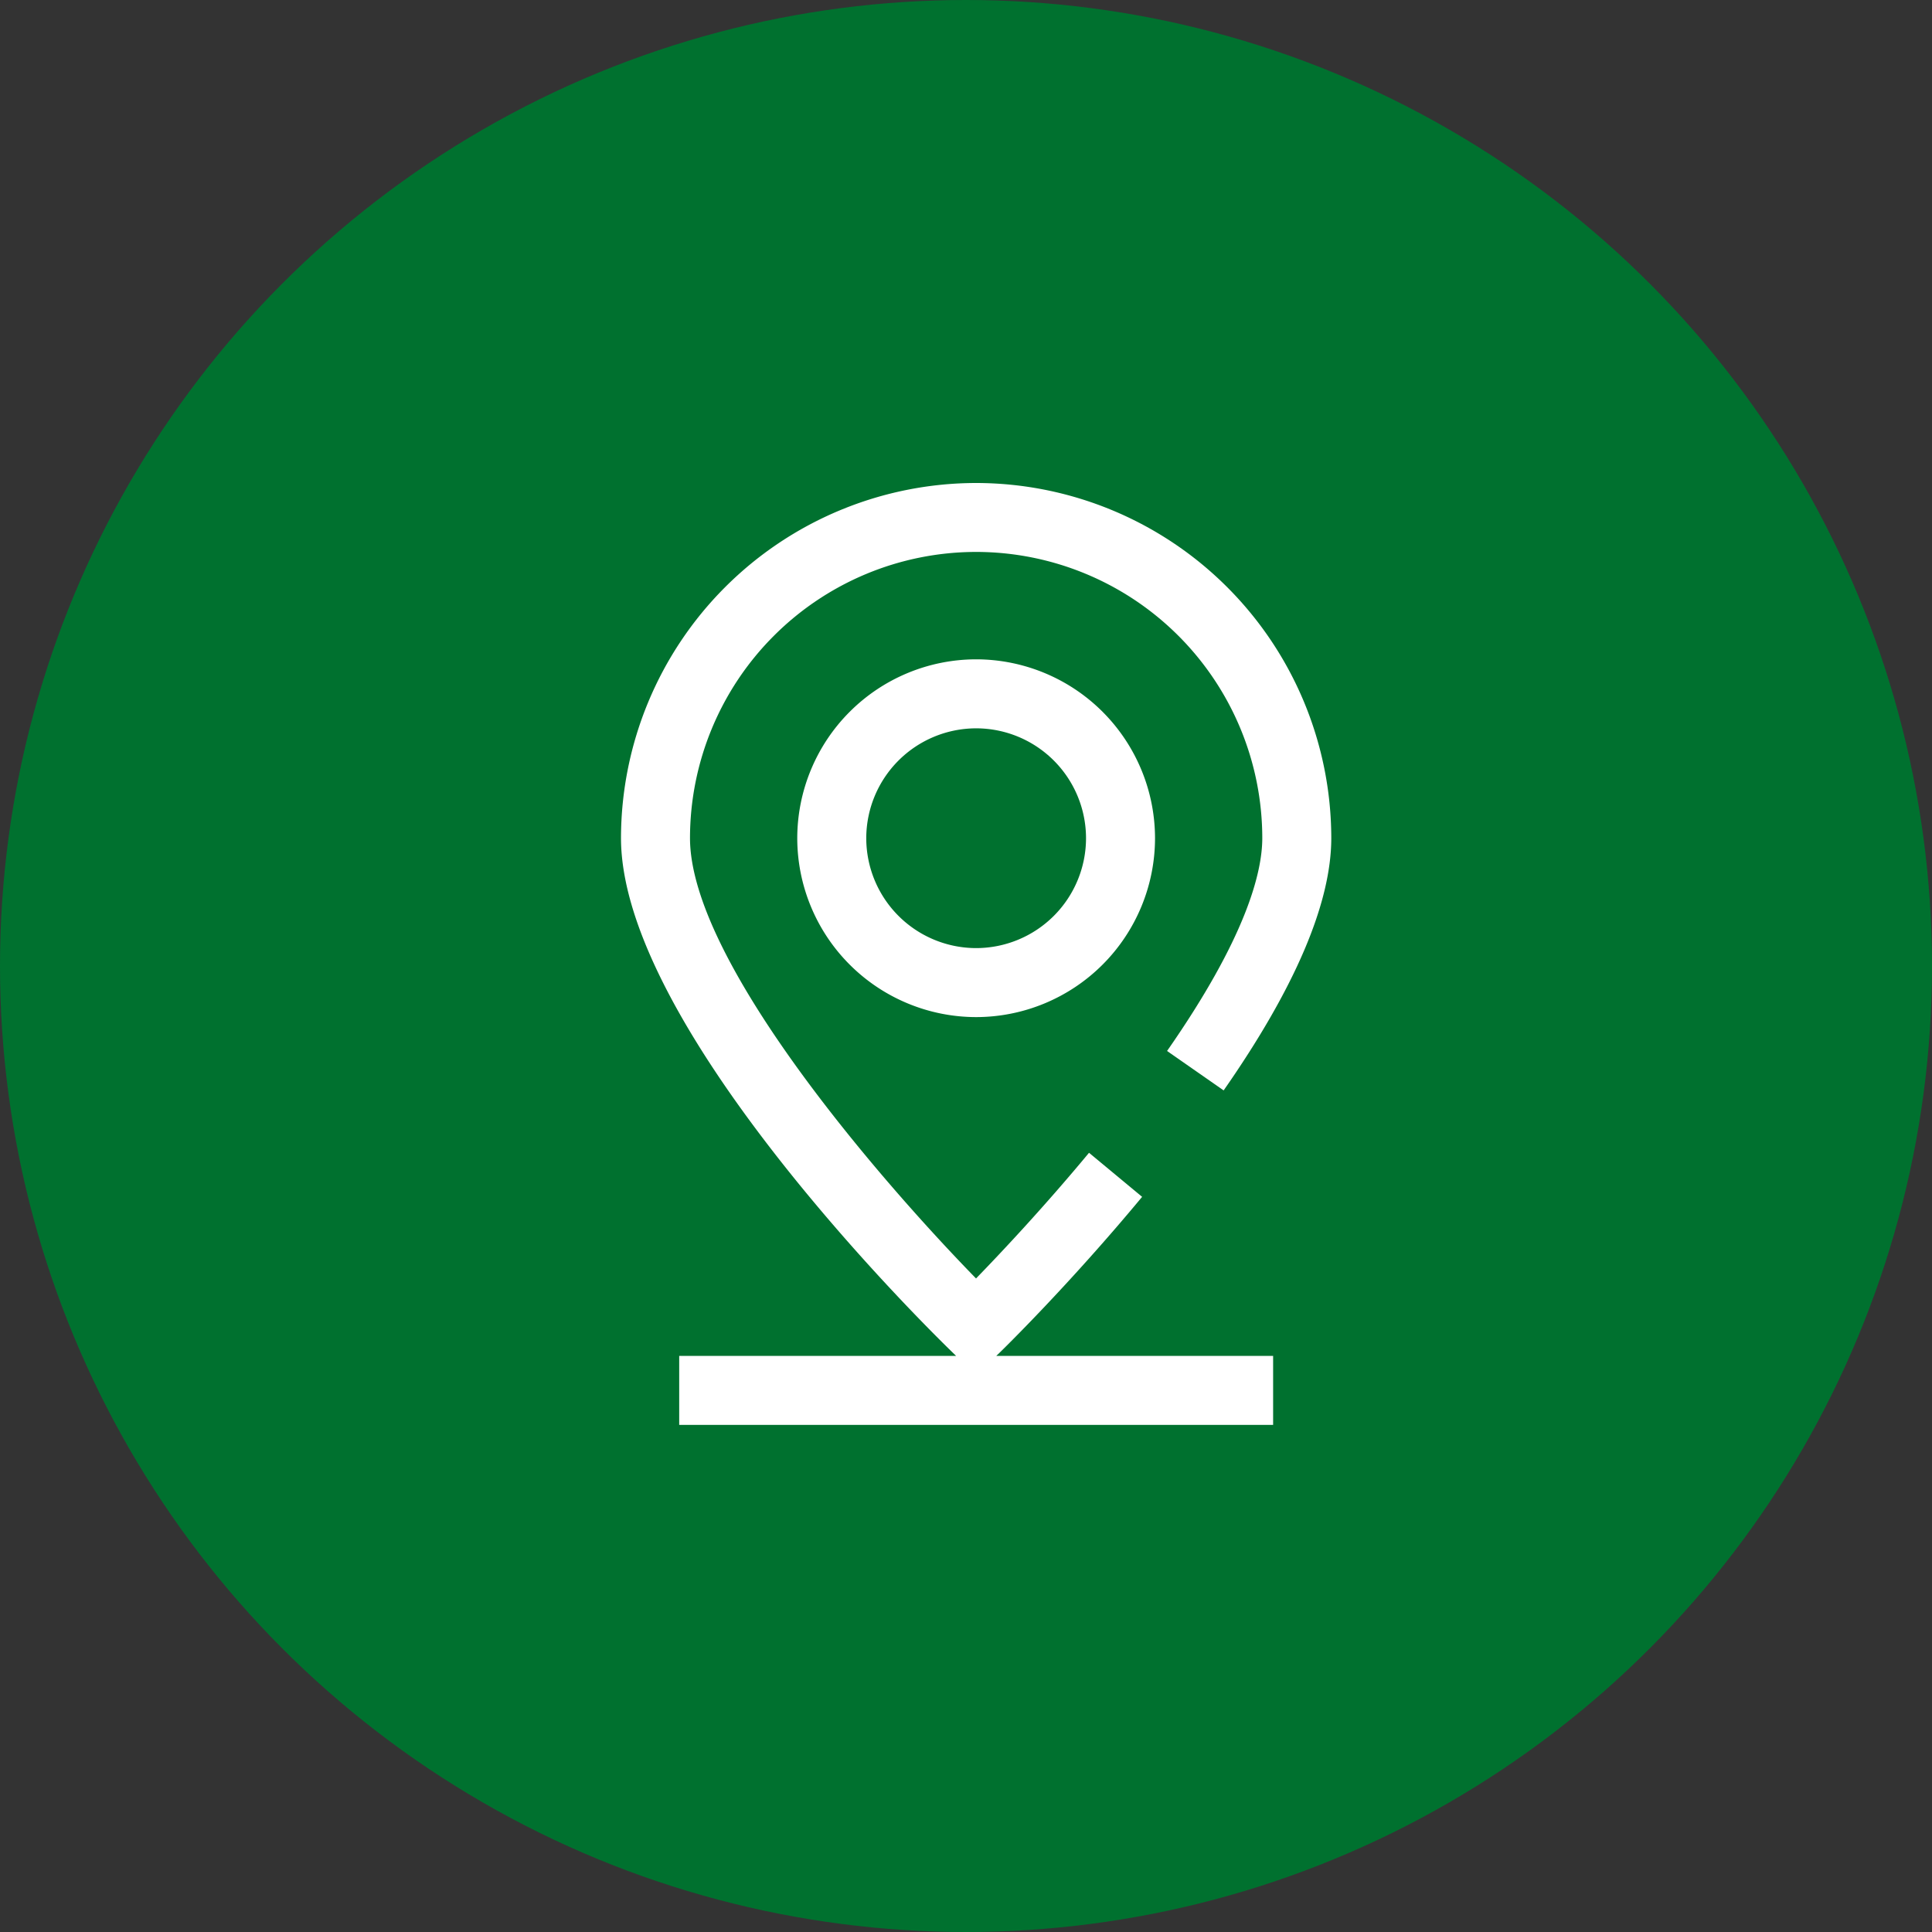
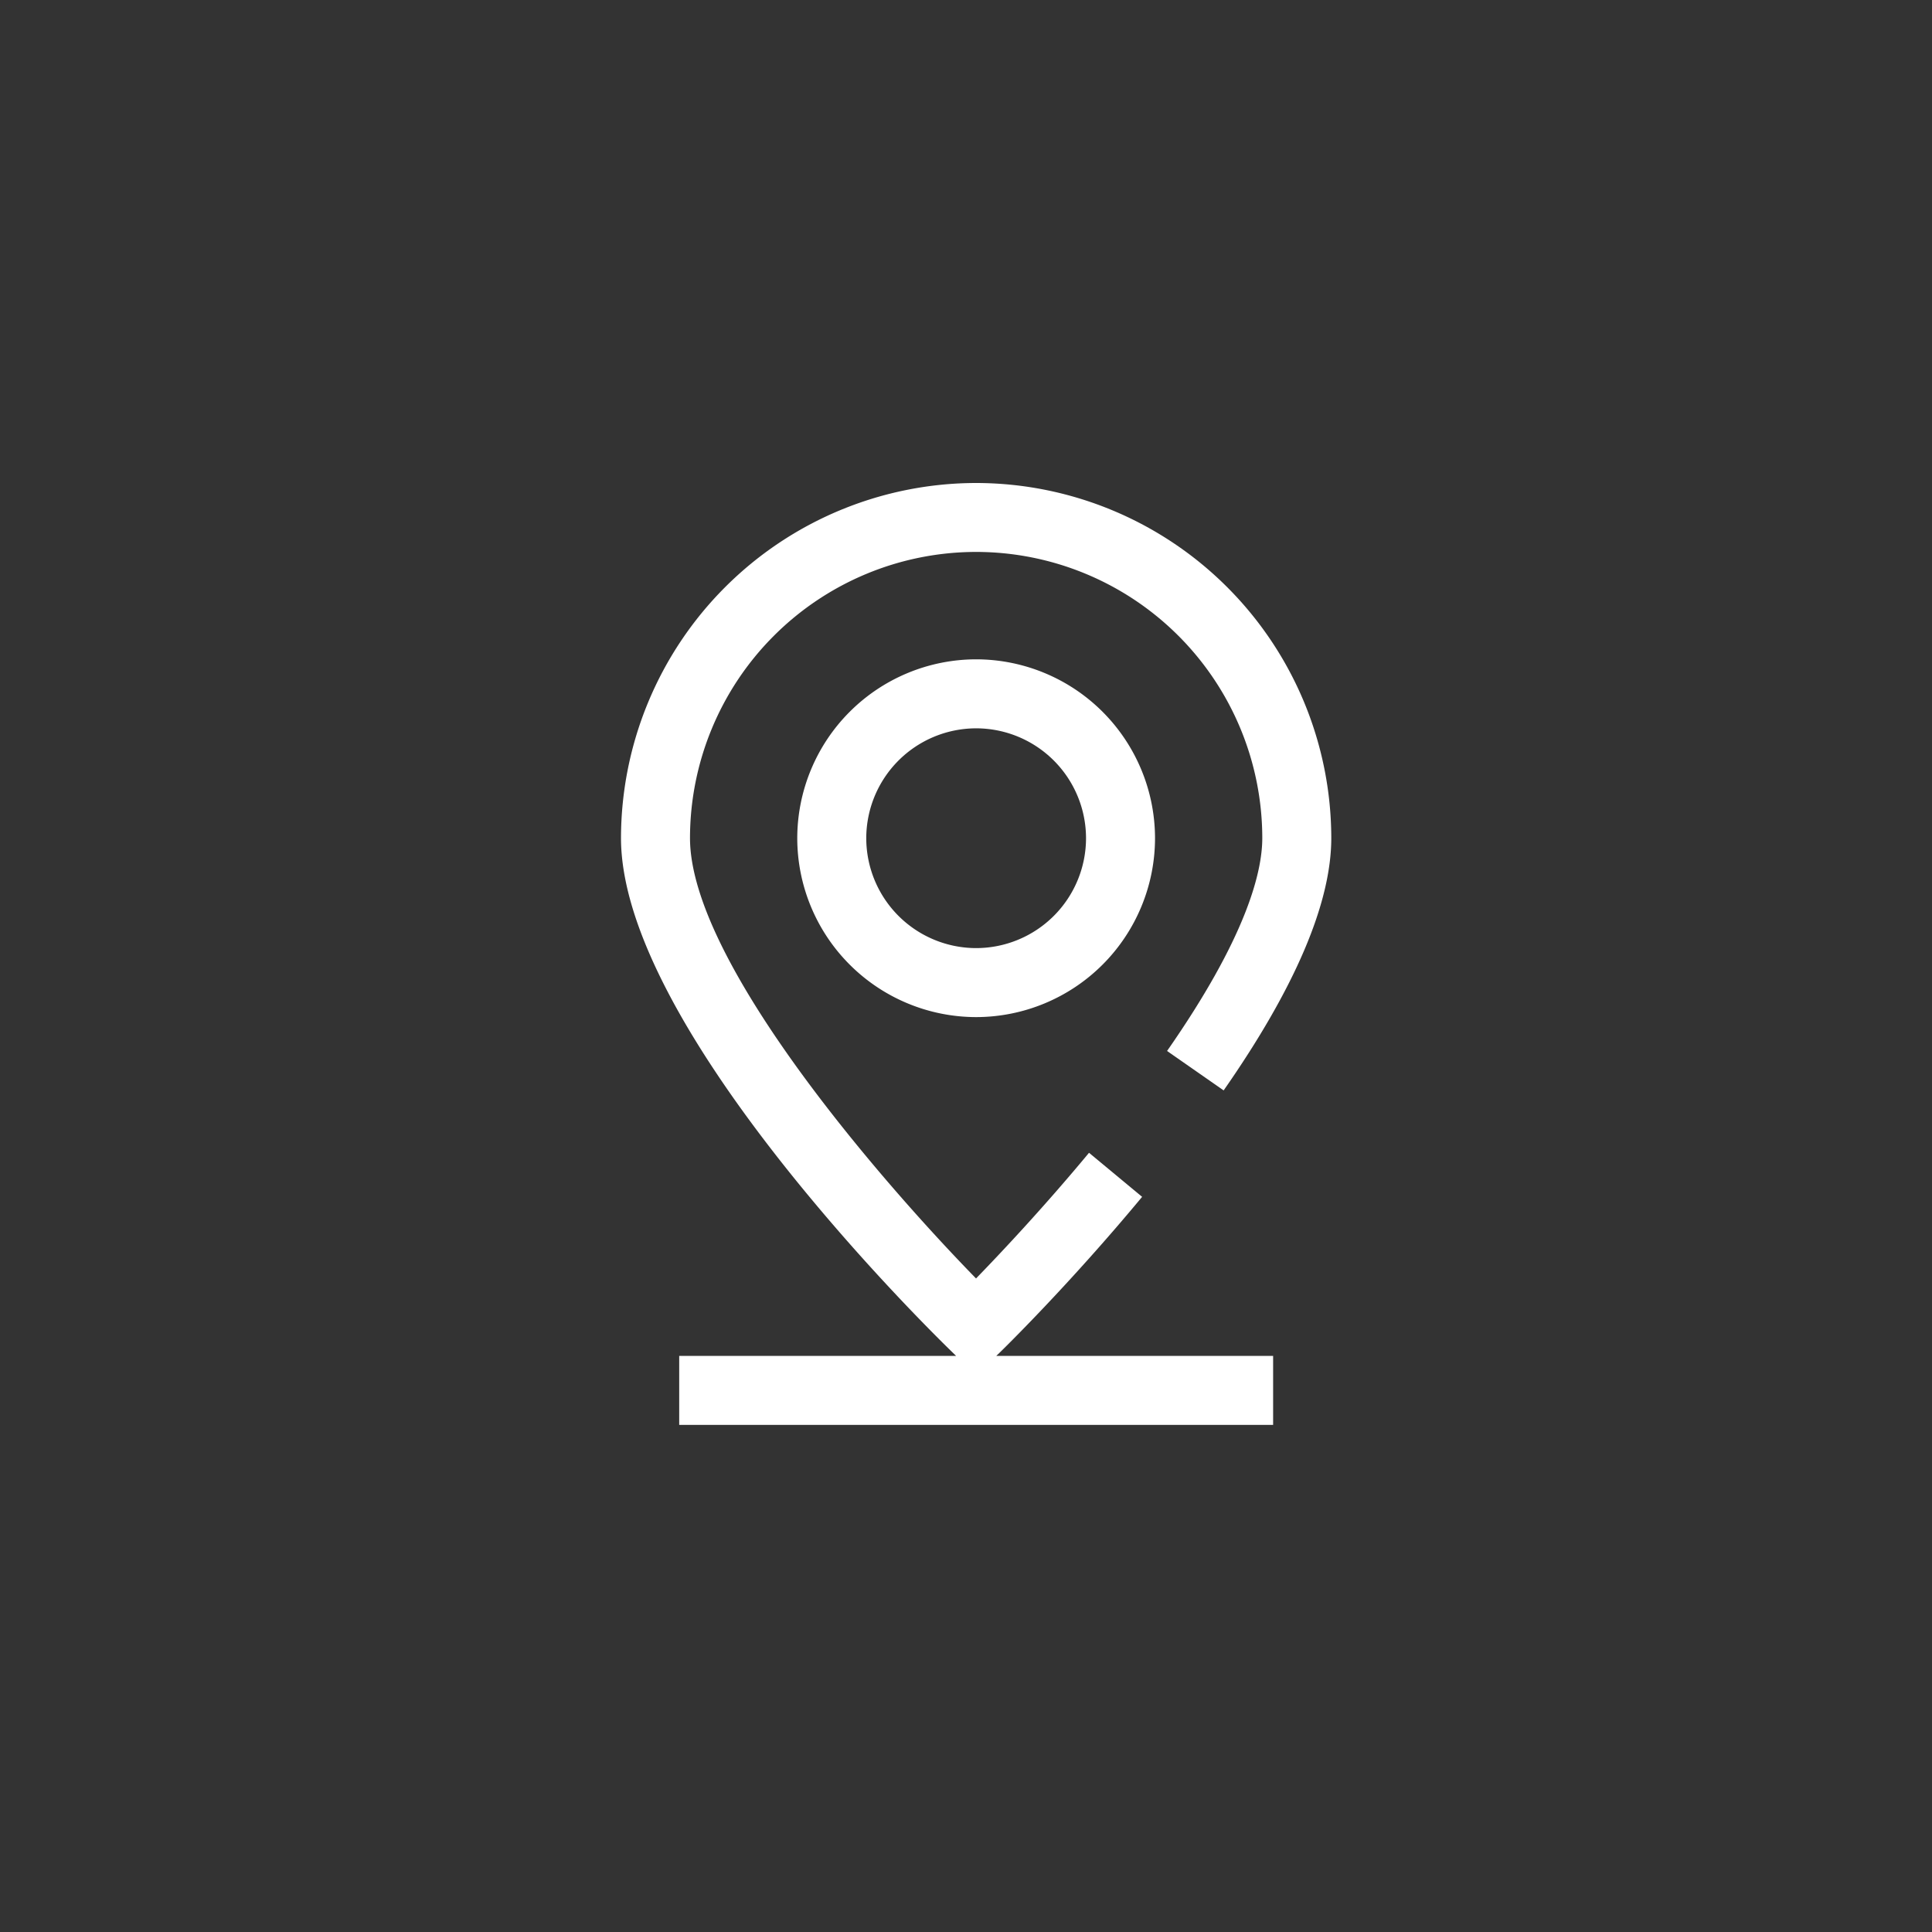
<svg xmlns="http://www.w3.org/2000/svg" width="56" height="56" viewBox="0 0 56 56">
  <rect x="0" y="0" width="56" height="56" fill="#333333" stroke="none" />
  <g id="location_btn" transform="translate(-1704 -856)">
-     <circle id="타원_6" data-name="타원 6" cx="28" cy="28" r="28" transform="translate(1704 856)" fill="#00712f" />
    <g id="icon" transform="translate(1695.015 918.091)">
      <path id="패스_4" data-name="패스 4" d="M32.094-37.795a5.191,5.191,0,0,0,5.185,5.185,5.191,5.191,0,0,0,5.185-5.185,5.191,5.191,0,0,0-5.185-5.185A5.191,5.191,0,0,0,32.094-37.795Zm8.37,0a3.188,3.188,0,0,1-3.185,3.185,3.189,3.189,0,0,1-3.185-3.185,3.189,3.189,0,0,1,3.185-3.185A3.188,3.188,0,0,1,40.464-37.795Z" fill="#fff" />
      <path id="패스_5" data-name="패스 5" d="M37.977-22.9c.081-.079,2-1.952,4.113-4.5l-1.539-1.277c-1.295,1.561-2.535,2.881-3.275,3.643-2.835-2.905-8.291-9.225-8.291-12.765a8.3,8.3,0,0,1,8.294-8.294A8.3,8.3,0,0,1,45.573-37.8c0,1.009-.479,2.9-2.76,6.172l1.64,1.143c2.07-2.969,3.12-5.43,3.12-7.315A10.305,10.305,0,0,0,37.279-48.091,10.306,10.306,0,0,0,26.985-37.8c0,5.4,8.615,13.943,9.6,14.9l.113.11H28.672v2H45.887v-2H37.863Z" fill="#fff" />
    </g>
  </g>
</svg>